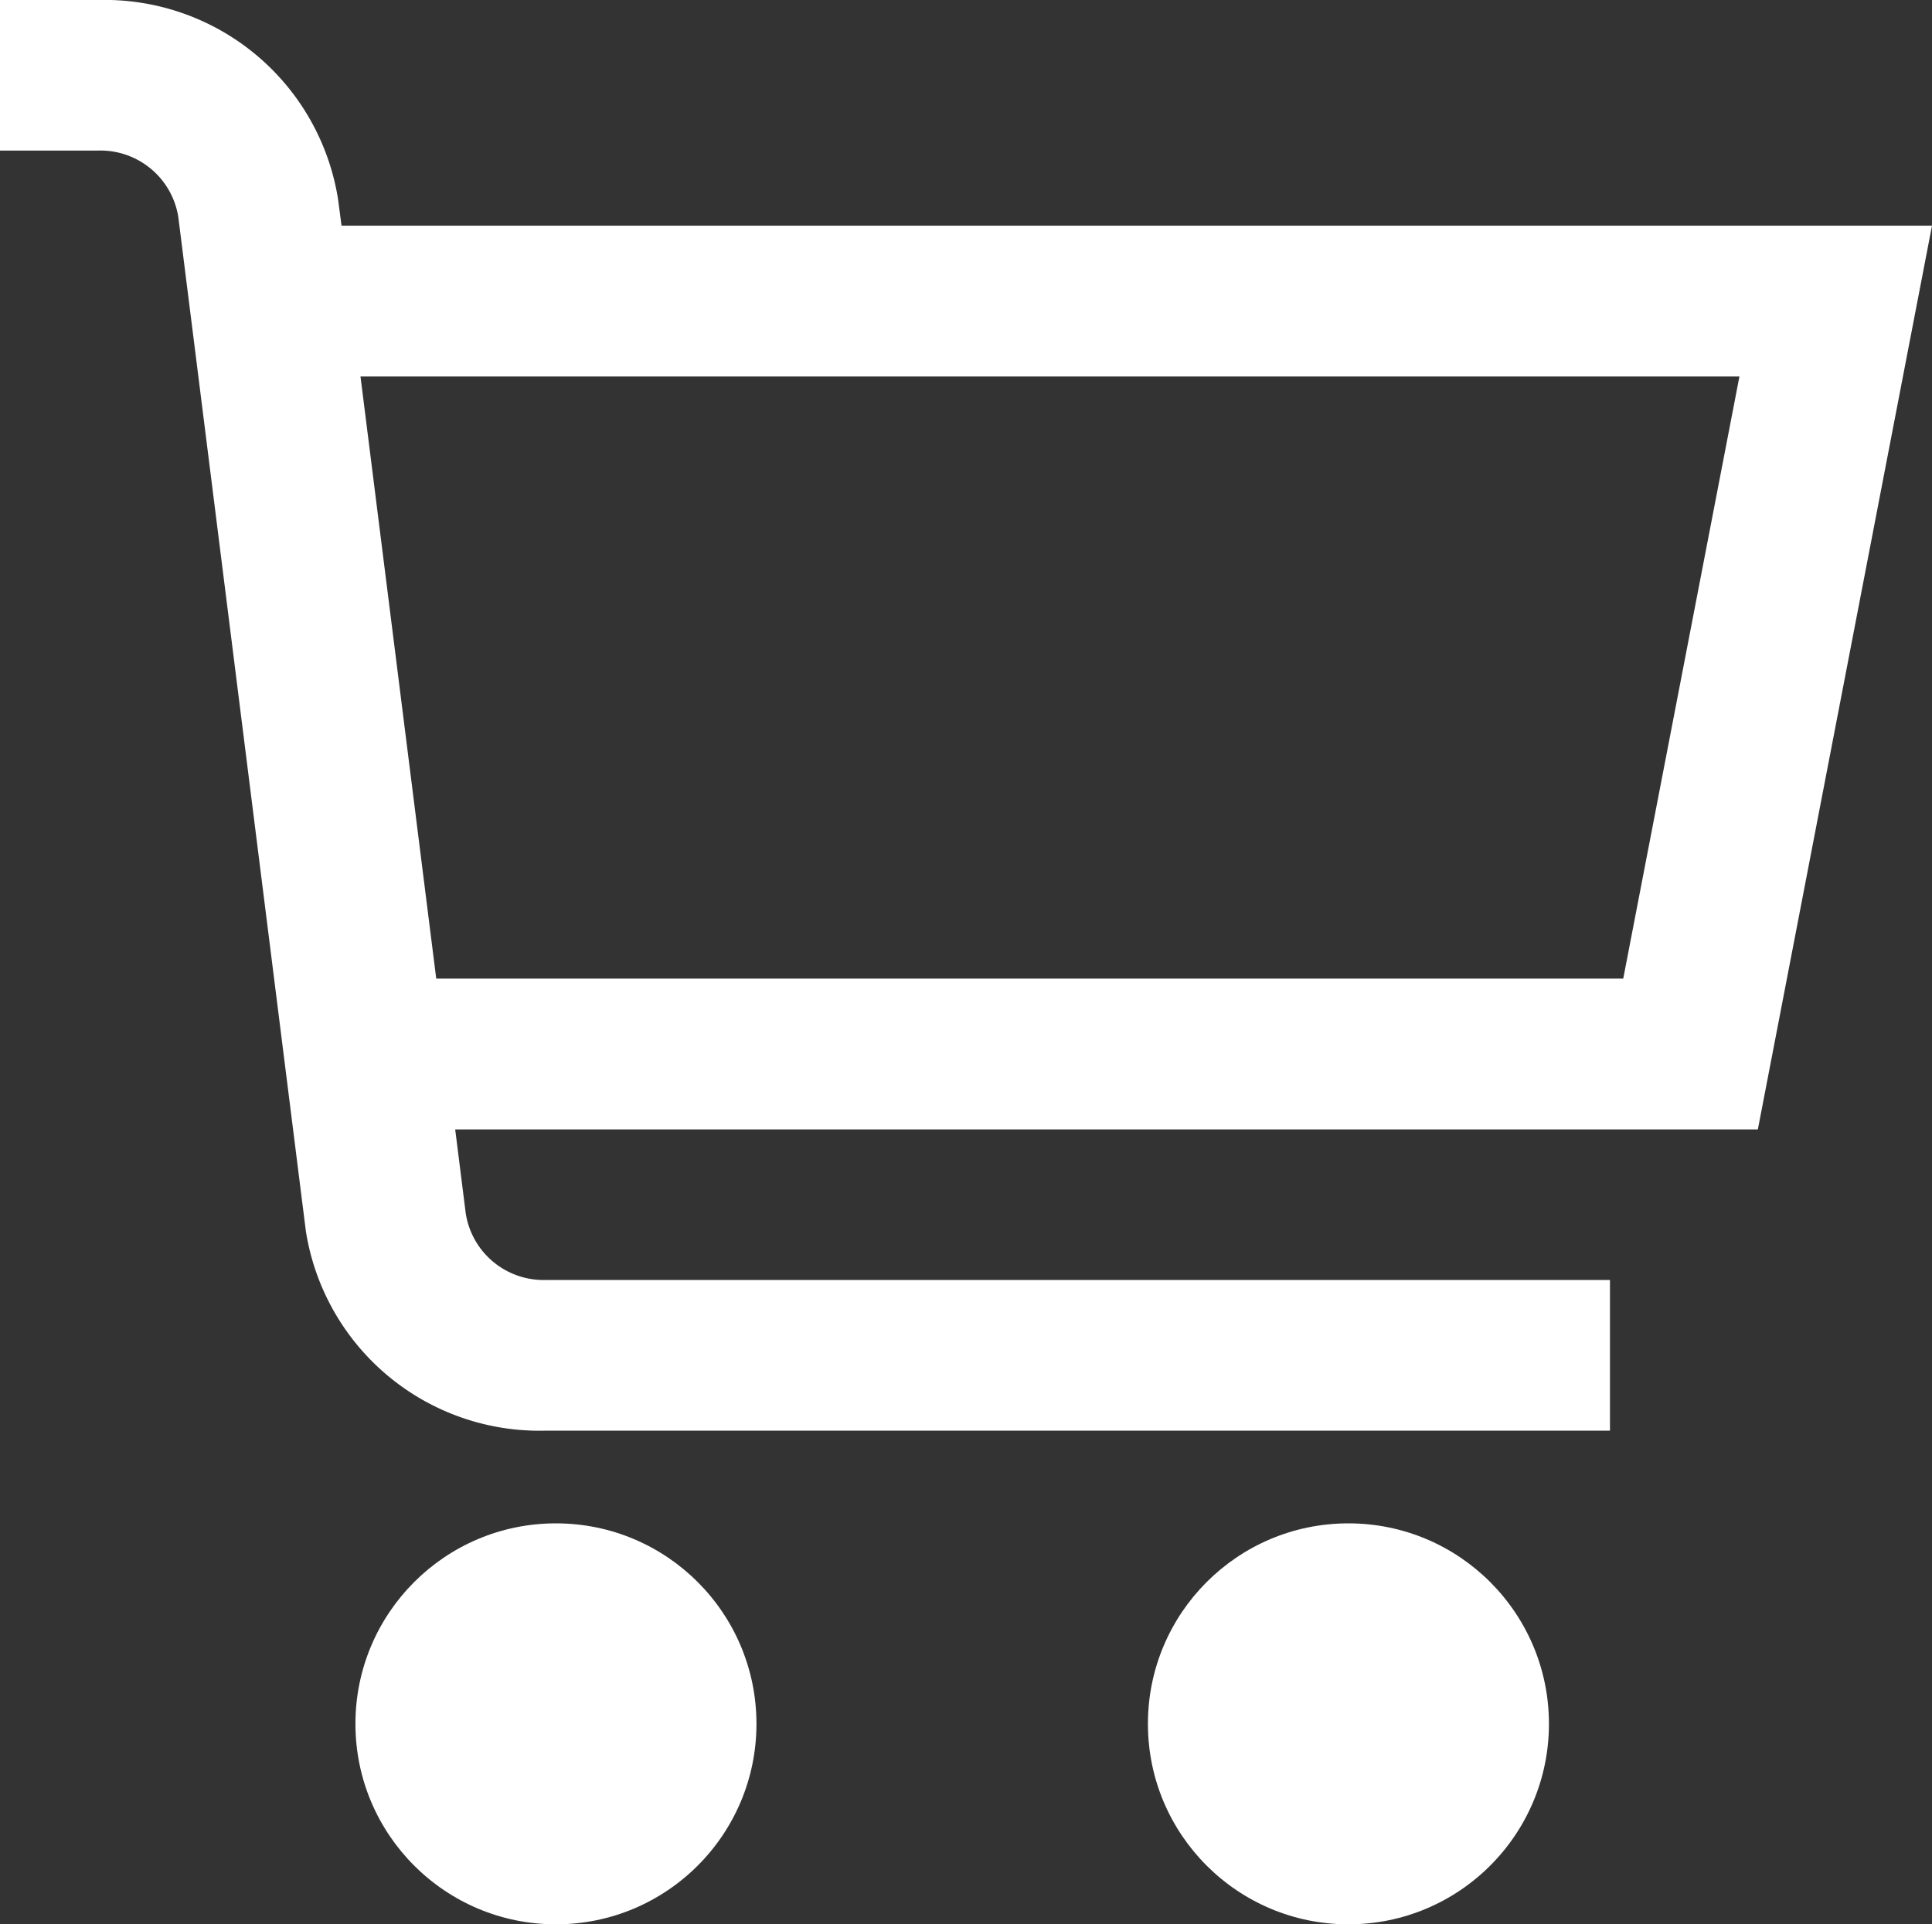
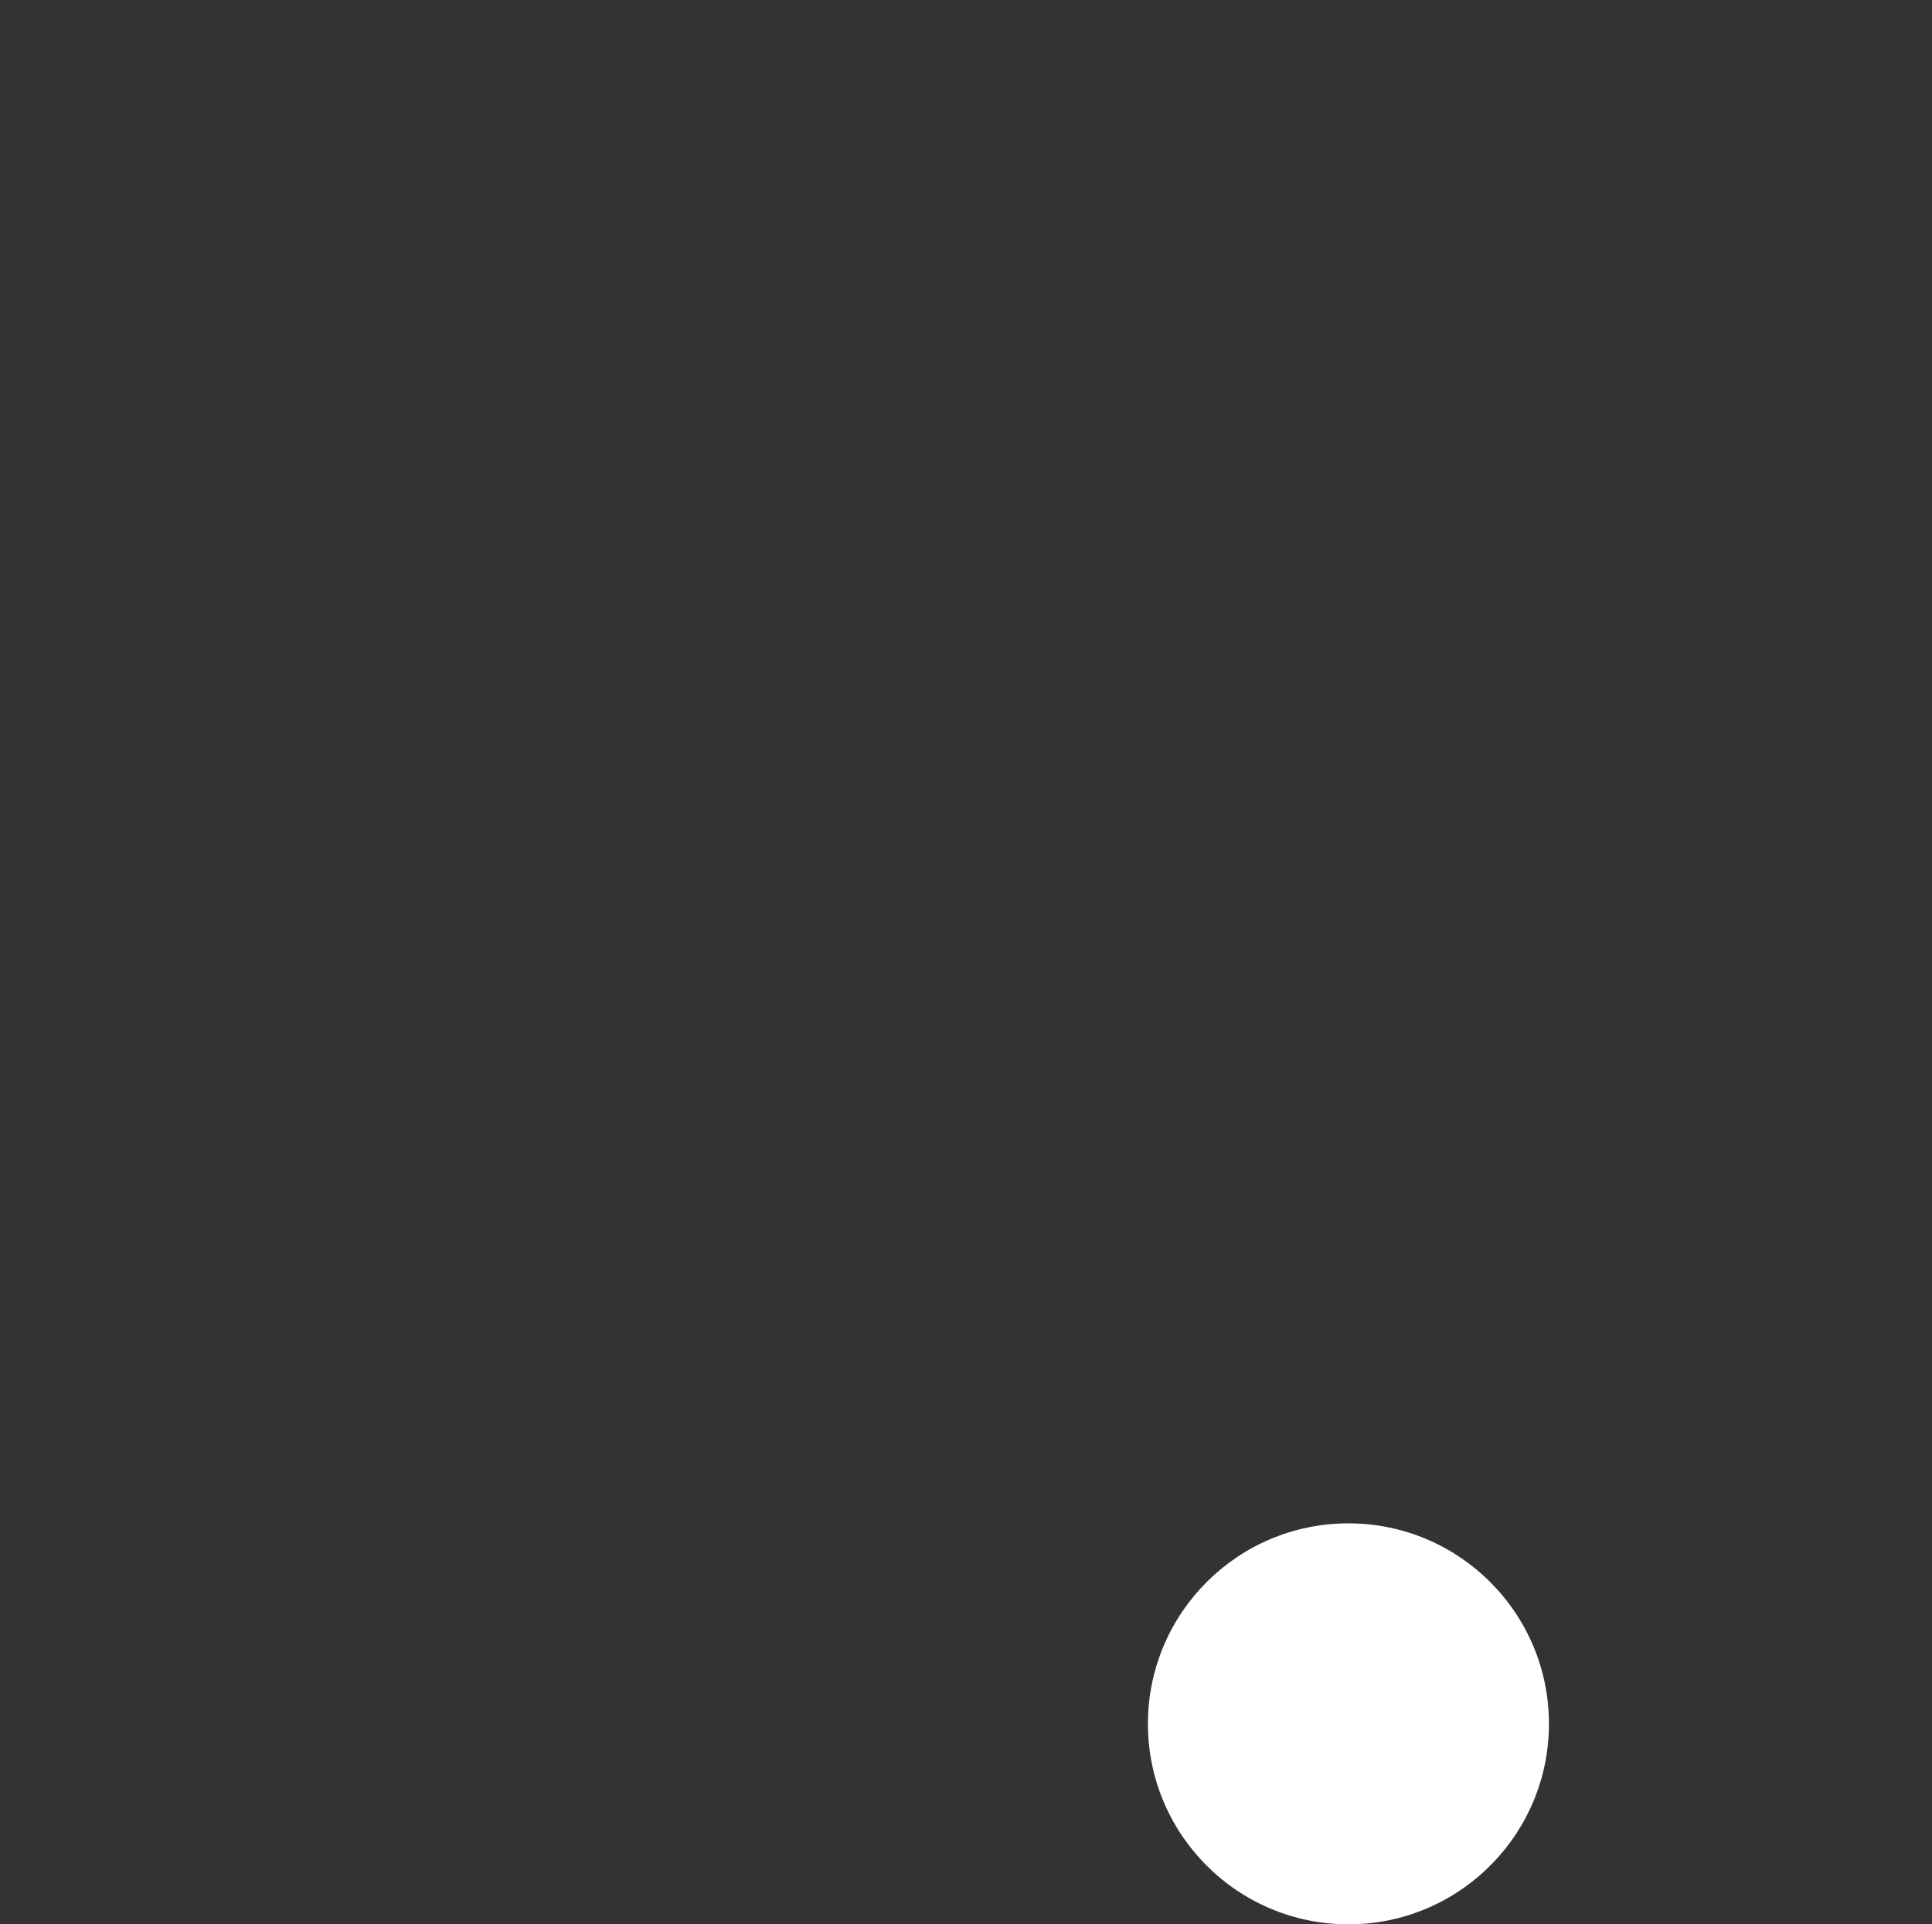
<svg xmlns="http://www.w3.org/2000/svg" id="_01_align_center" data-name="01 align center" width="21.4" height="21.317" viewBox="0 0 21.4 21.317">
  <rect x="0" y="0" width="21.4" height="21.317" fill="#333333" stroke="none" />
-   <path id="Tracé_2234" data-name="Tracé 2234" d="M21.4,2.5H3.783L3.745,2.21A2.619,2.619,0,0,0,1.09,0H0V1.668H1.09a.873.873,0,0,1,.885.736L3.388,13.639a2.619,2.619,0,0,0,2.655,2.21h11.79V14.18H6.044a.873.873,0,0,1-.885-.737l-.117-.931H19.471Zm-3.42,8.341H4.832L3.993,4.171H19.267Z" fill="#fff" />
-   <circle id="Ellipse_78" data-name="Ellipse 78" cx="2.221" cy="2.221" r="2.221" transform="translate(3.937 16.876)" fill="#fff" />
  <circle id="Ellipse_79" data-name="Ellipse 79" cx="2.221" cy="2.221" r="2.221" transform="translate(12.715 16.876)" fill="#fff" />
</svg>